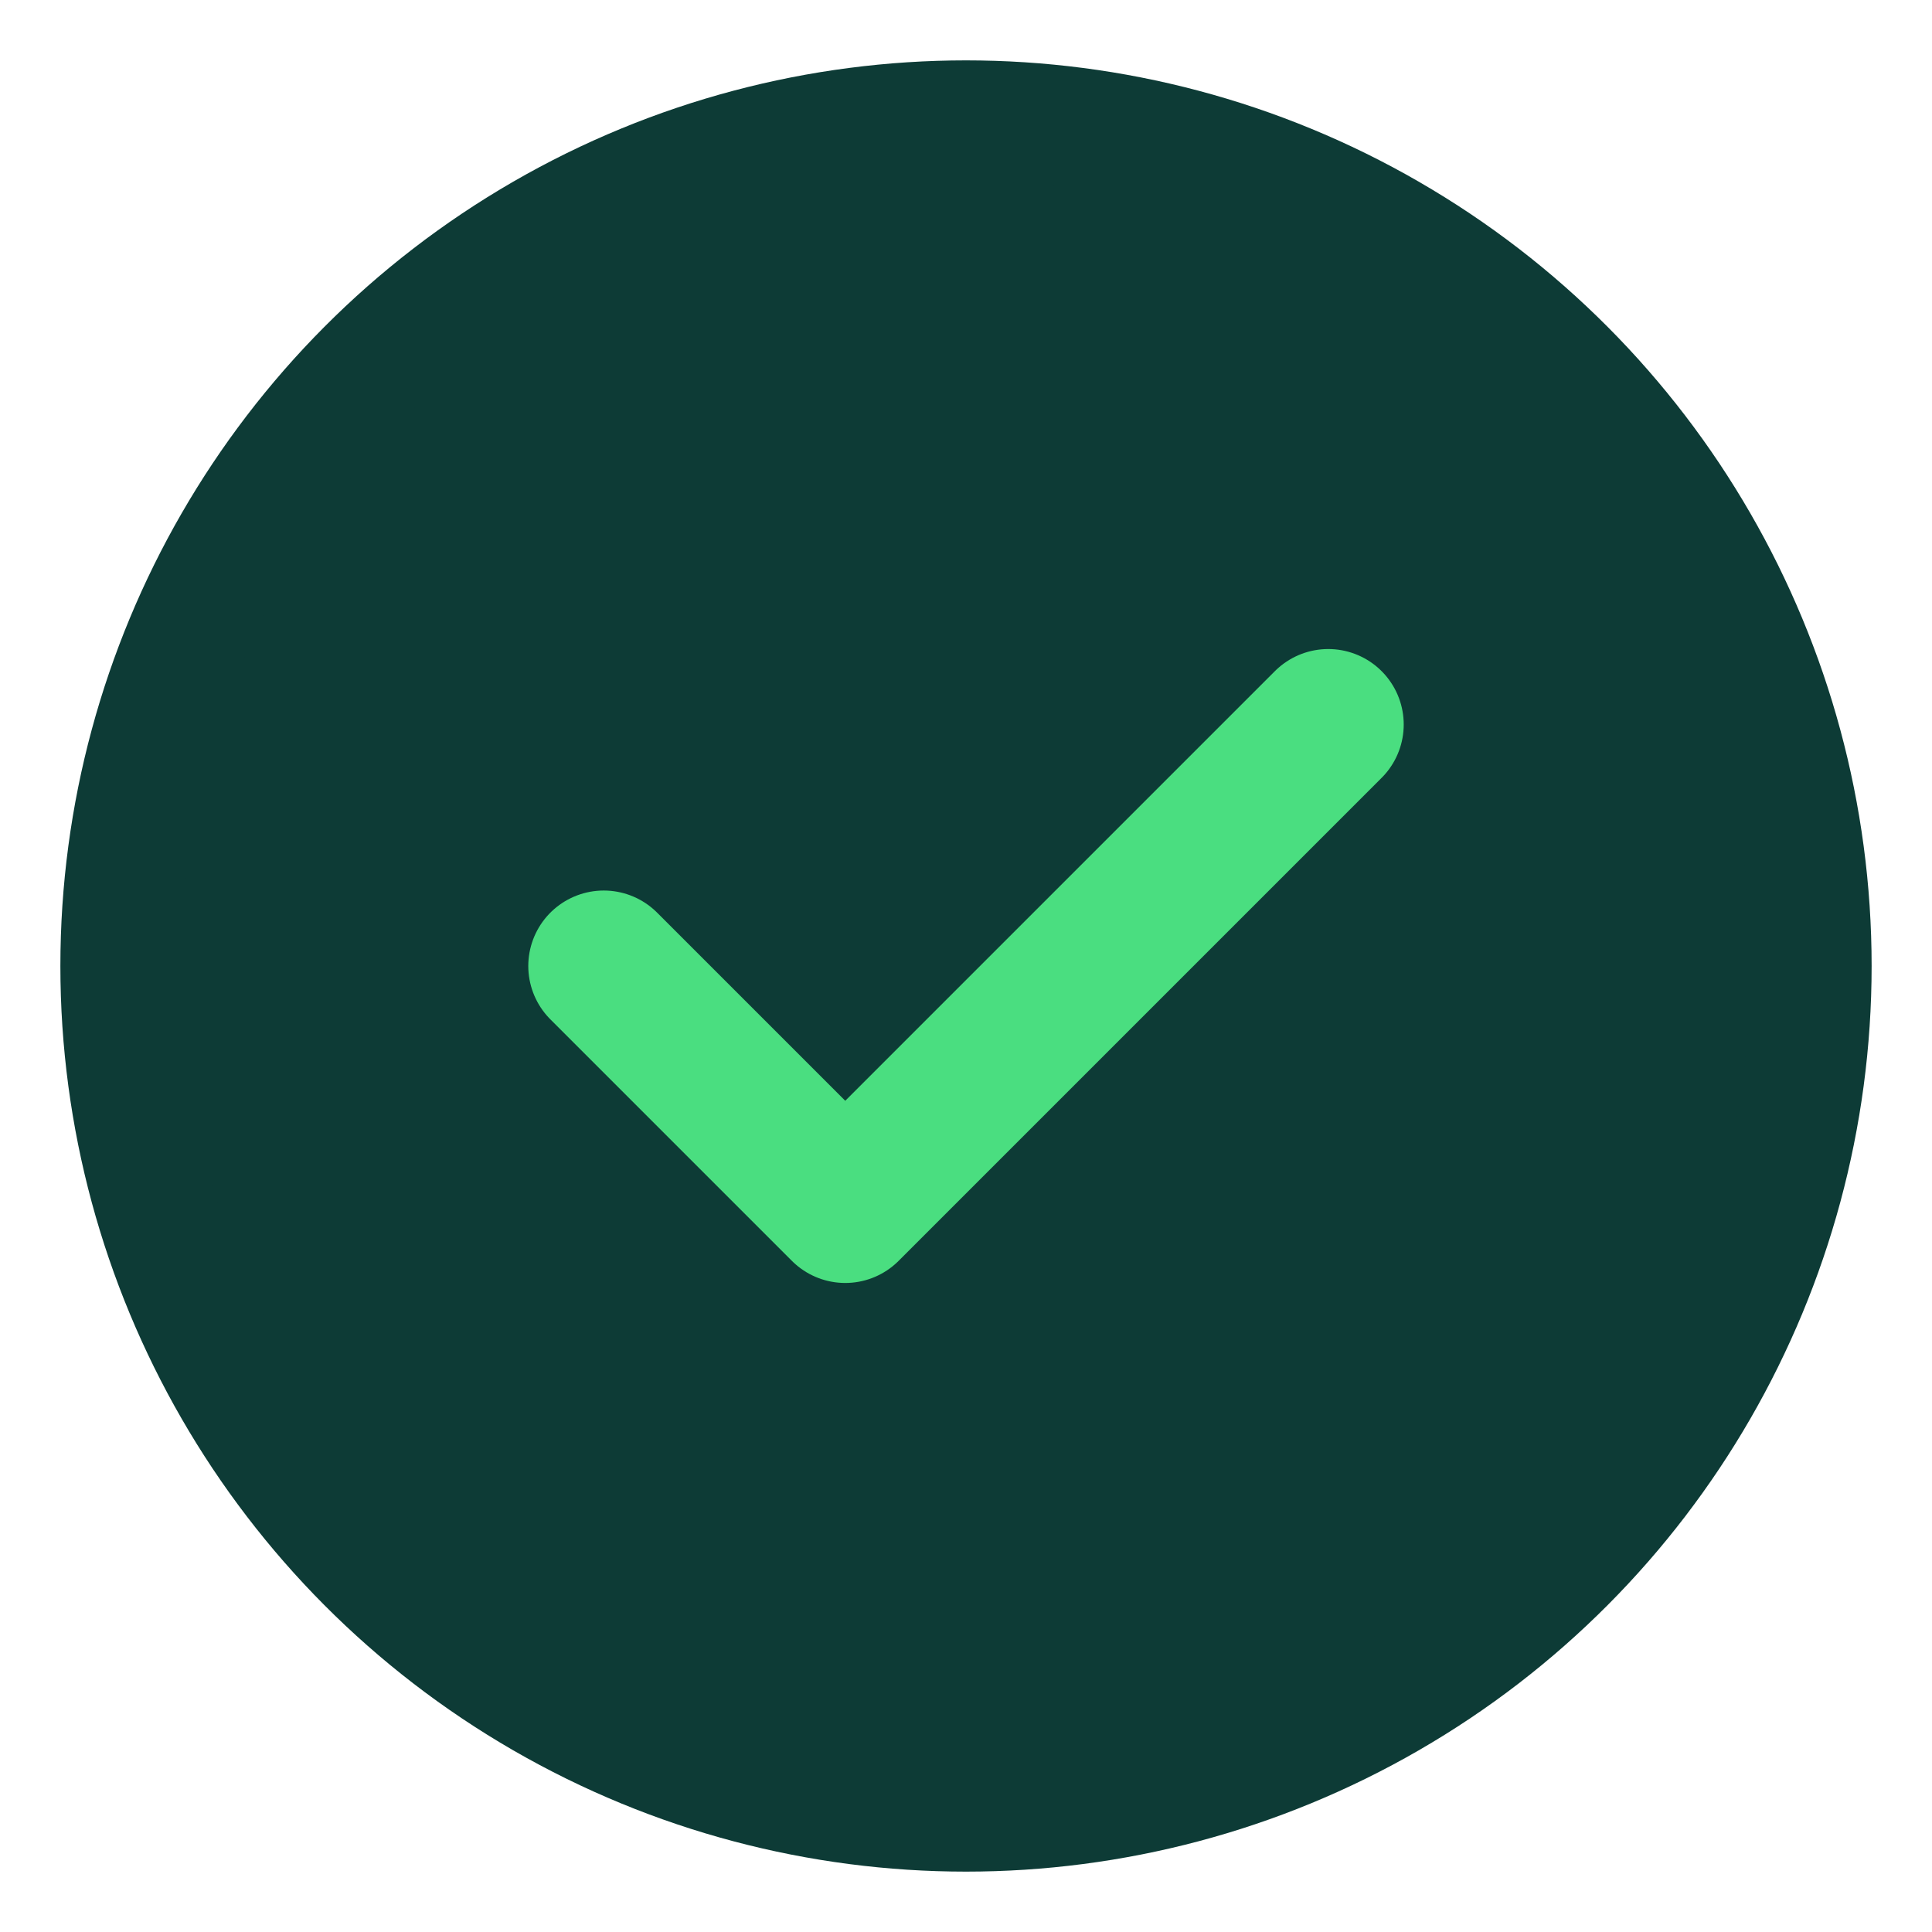
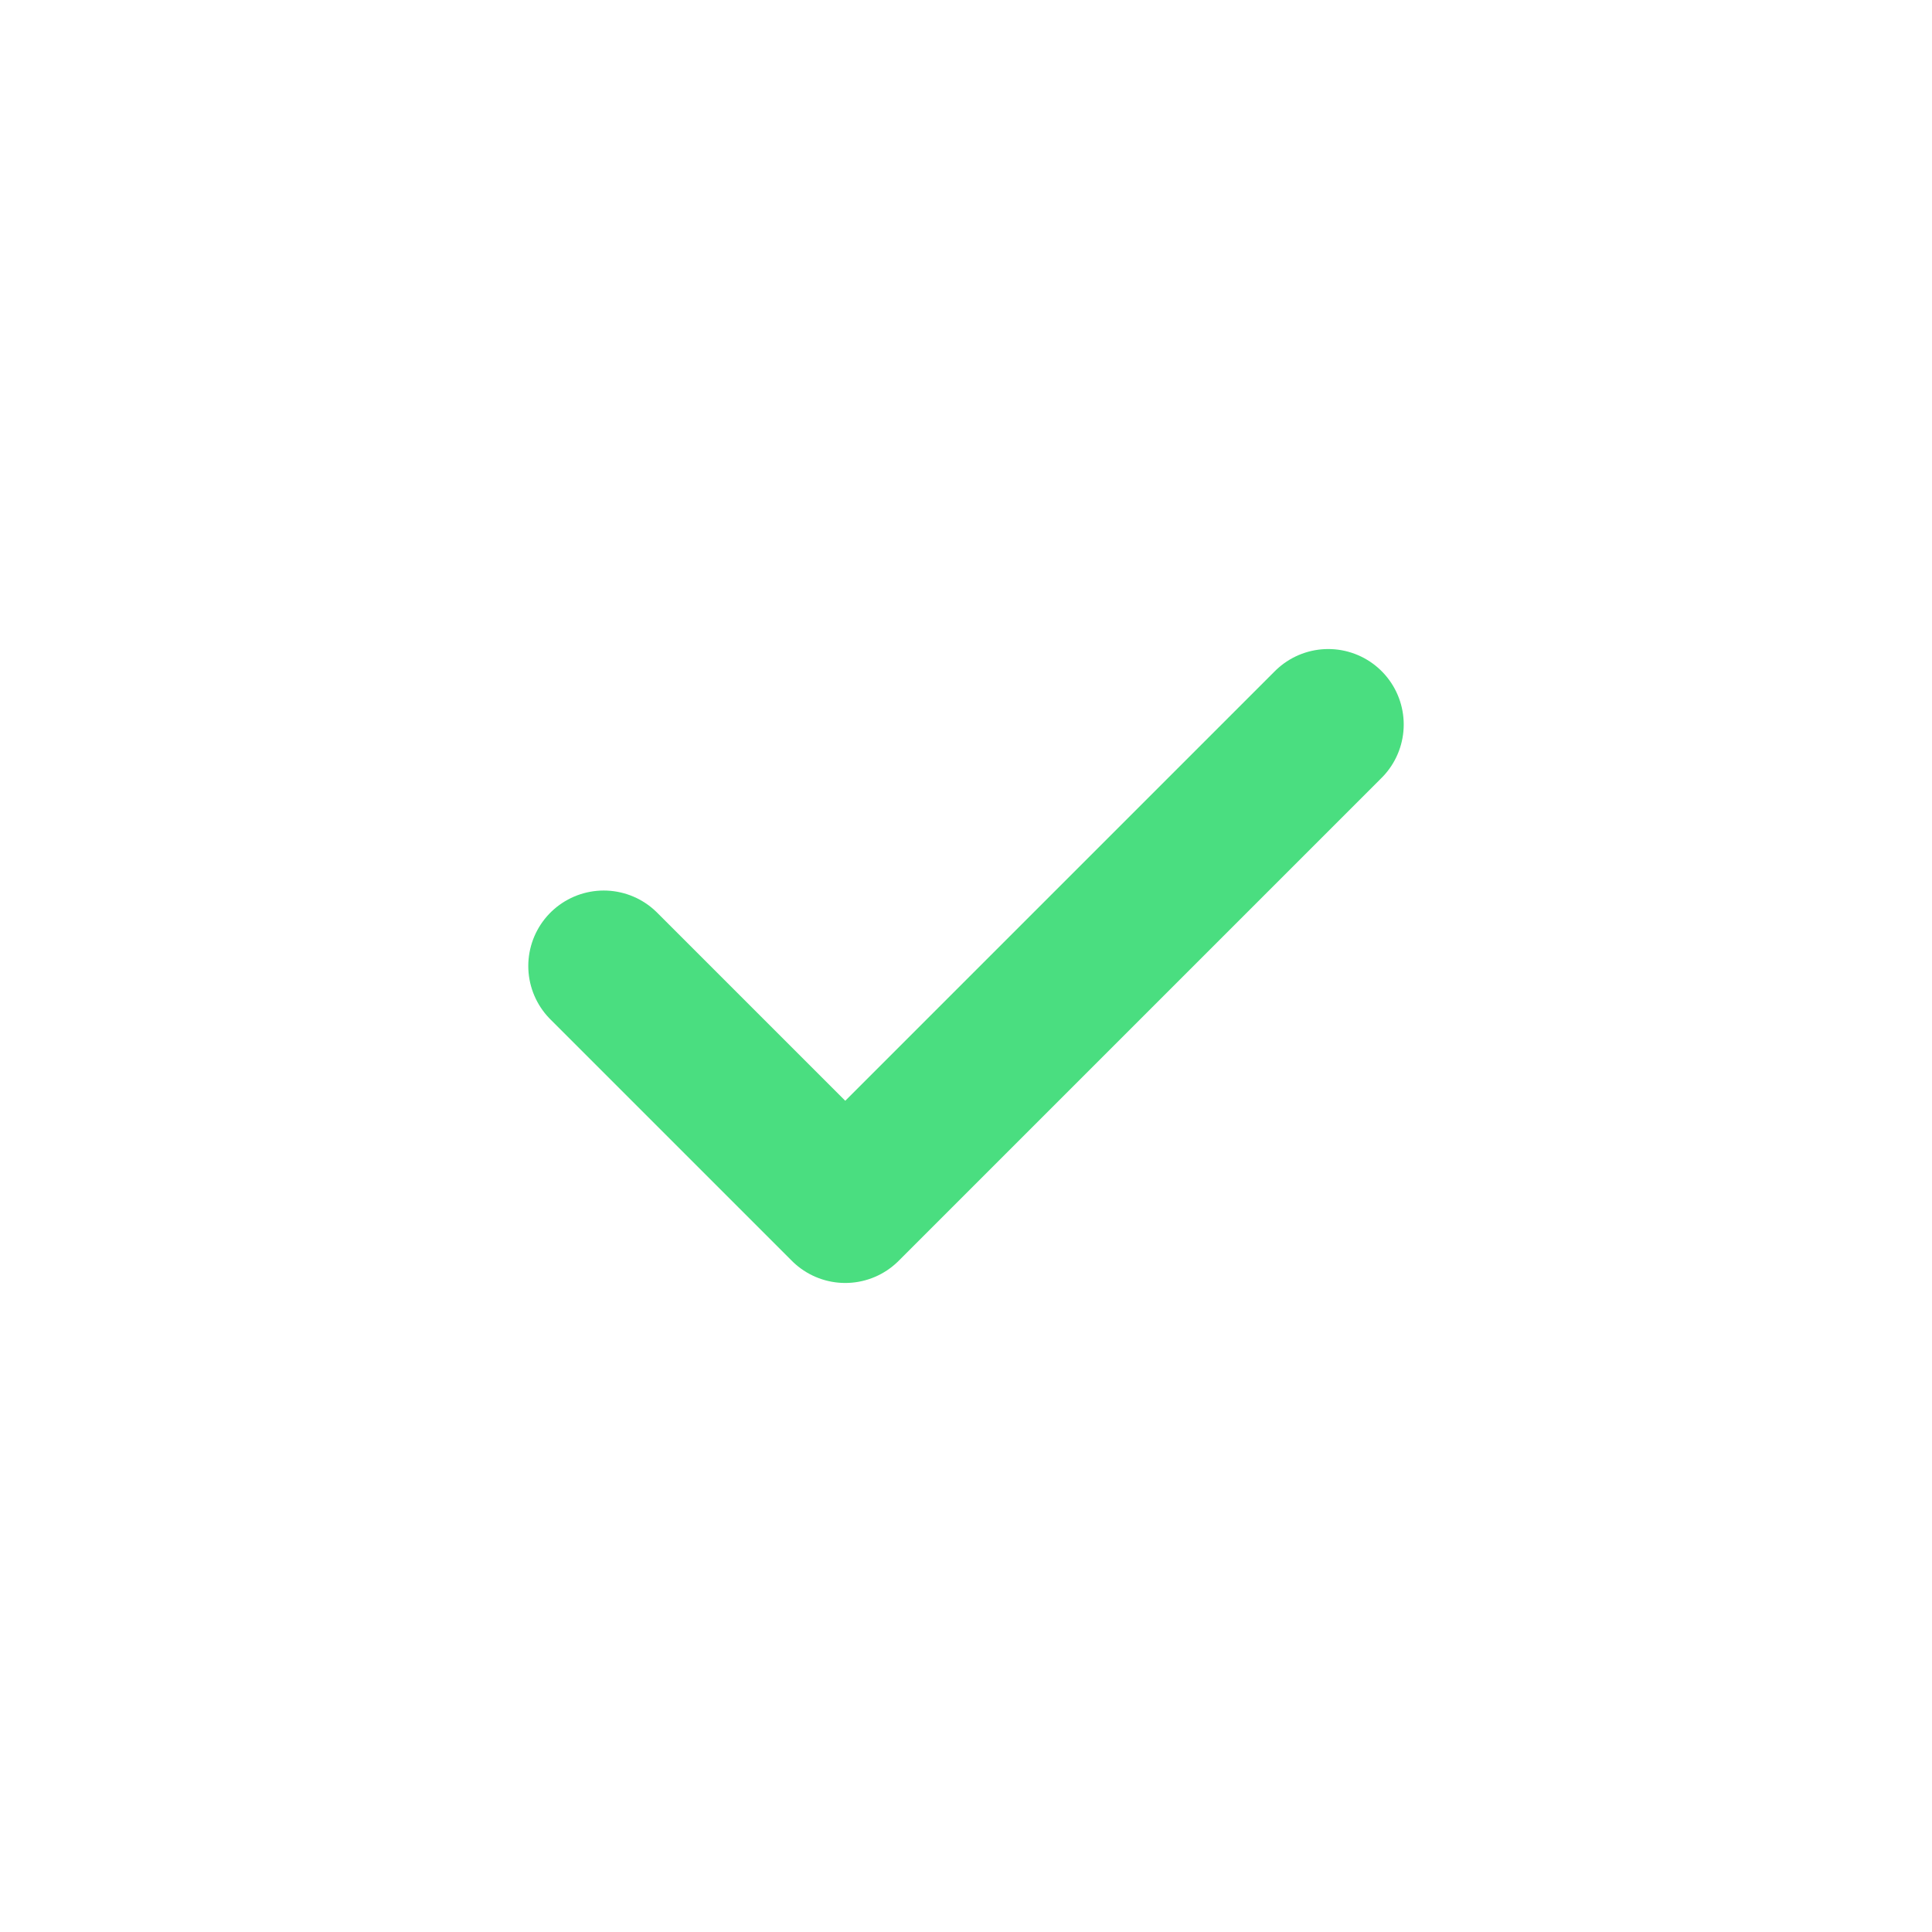
<svg xmlns="http://www.w3.org/2000/svg" width="32" height="32" viewBox="0 0 32 32">
-   <circle cx="16" cy="16" r="14" fill="#0d3b36" stroke="#0d3b36" stroke-width="2" />
  <path d="M10 16L14 20L22 12" stroke="#4ADE80" stroke-width="2.5" stroke-linecap="round" stroke-linejoin="round" fill="none" />
</svg>